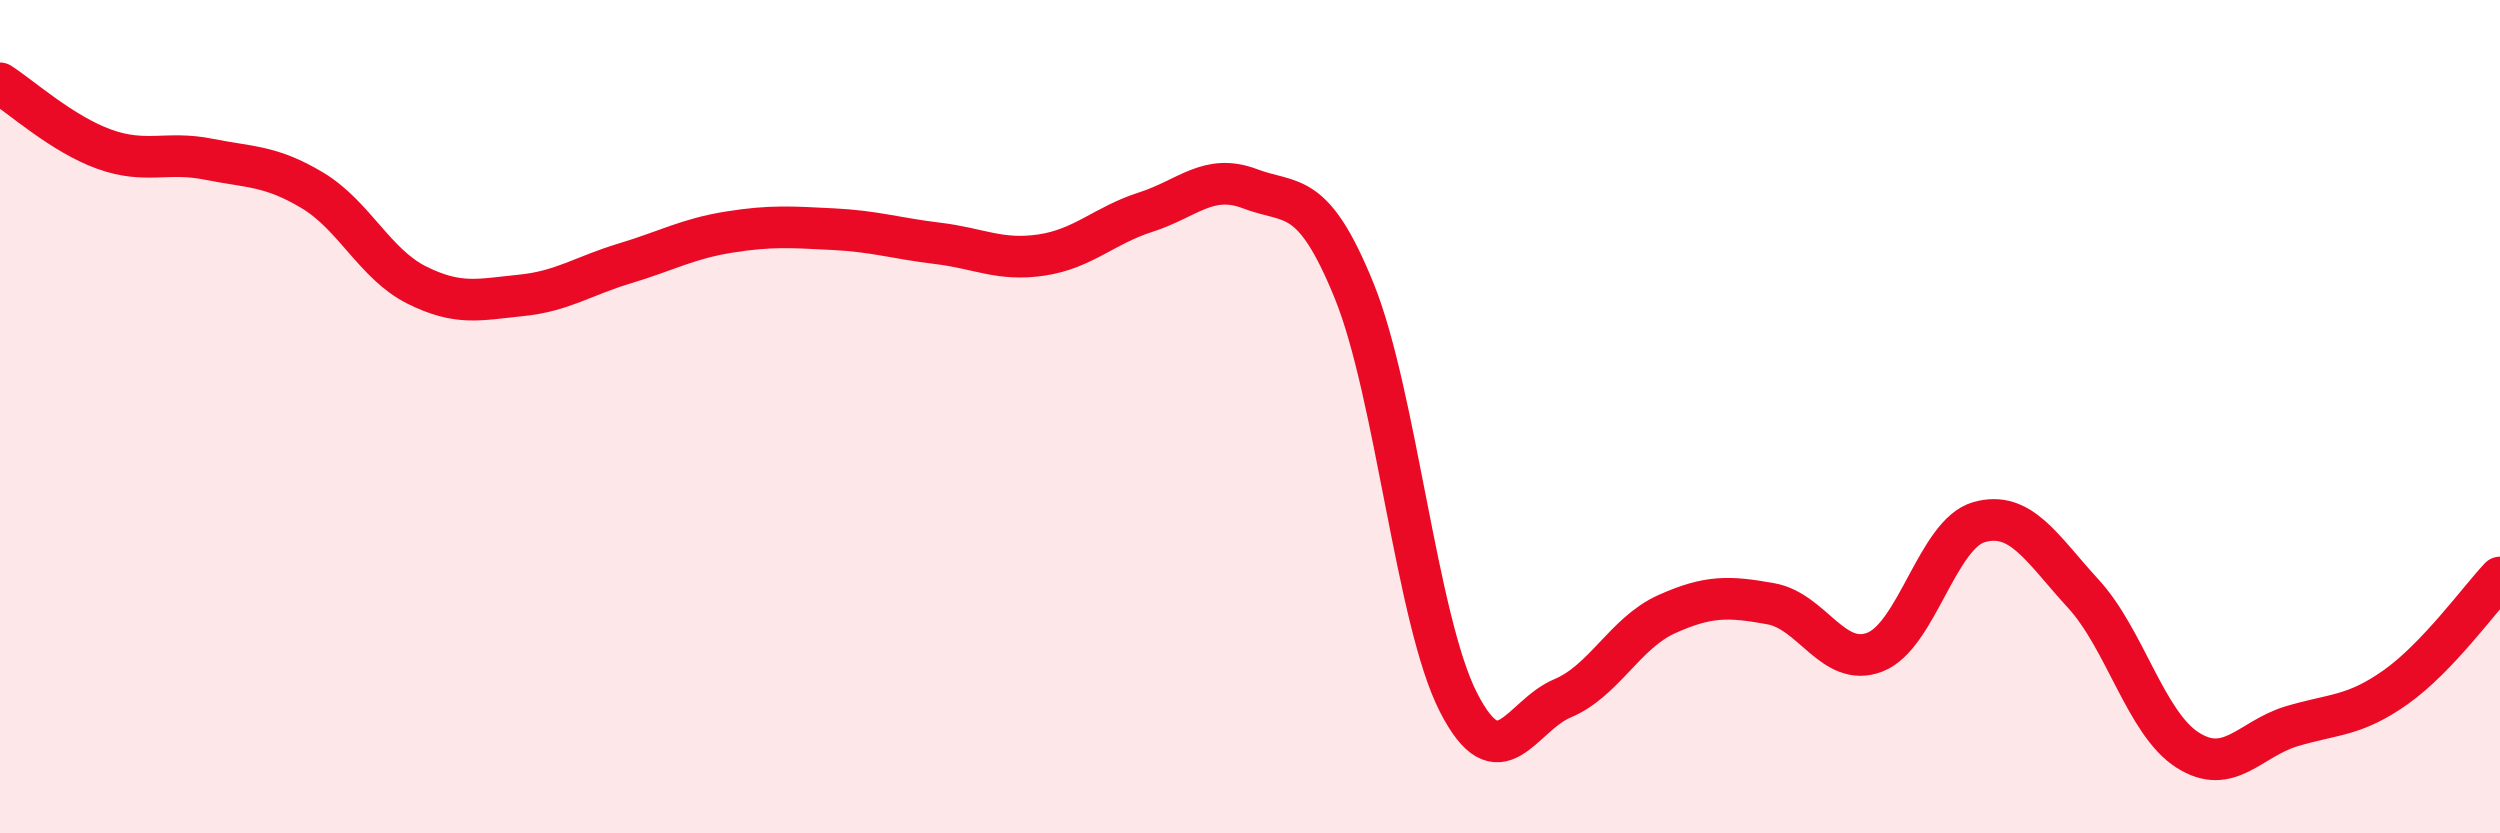
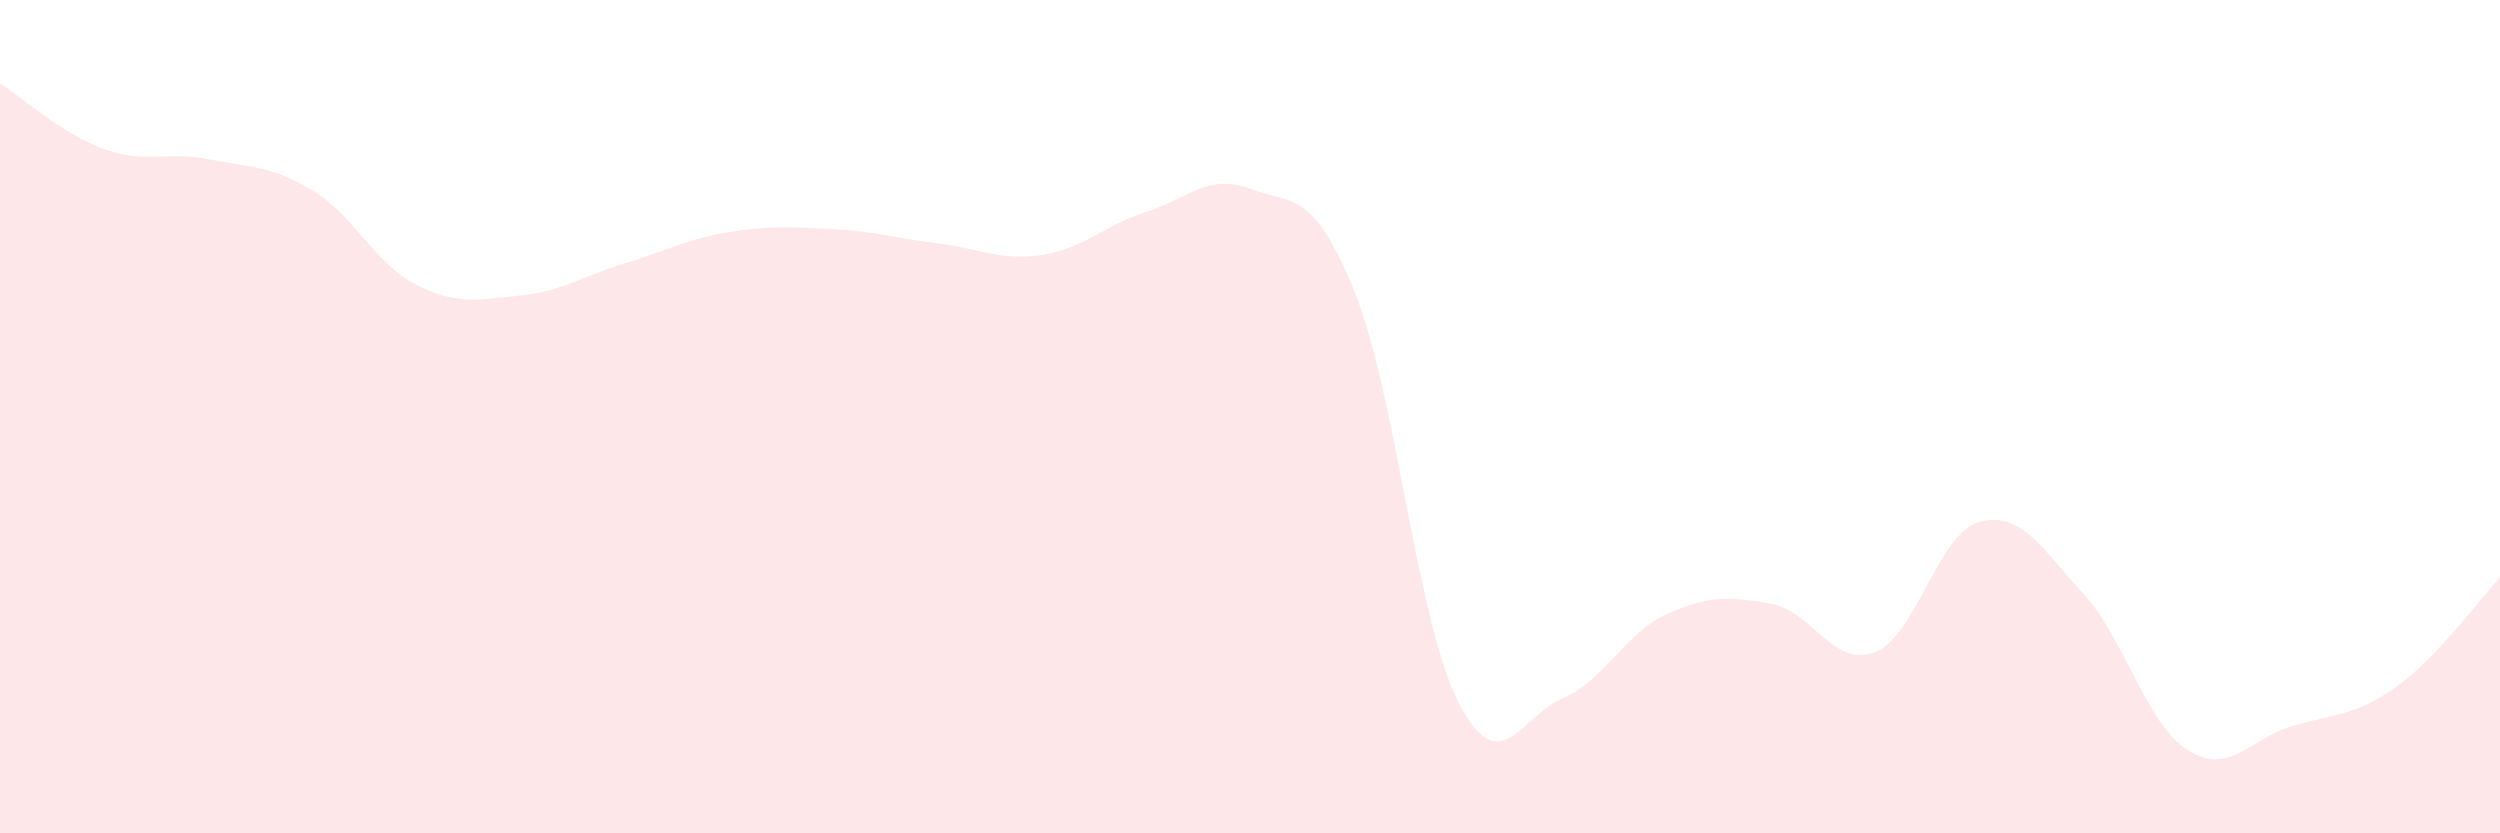
<svg xmlns="http://www.w3.org/2000/svg" width="60" height="20" viewBox="0 0 60 20">
  <path d="M 0,2 C 0.5,2.32 1.5,3.22 2.5,3.58 C 3.5,3.94 4,3.62 5,3.82 C 6,4.02 6.5,3.97 7.5,4.57 C 8.5,5.17 9,6.34 10,6.84 C 11,7.34 11.5,7.19 12.5,7.09 C 13.5,6.99 14,6.62 15,6.32 C 16,6.02 16.5,5.73 17.5,5.57 C 18.5,5.41 19,5.45 20,5.5 C 21,5.55 21.5,5.72 22.5,5.84 C 23.5,5.96 24,6.27 25,6.12 C 26,5.97 26.5,5.41 27.5,5.09 C 28.5,4.77 29,4.15 30,4.53 C 31,4.91 31.5,4.52 32.5,6.98 C 33.5,9.44 34,14.89 35,16.85 C 36,18.81 36.5,17.18 37.5,16.76 C 38.5,16.34 39,15.19 40,14.74 C 41,14.29 41.5,14.31 42.5,14.49 C 43.5,14.67 44,16.04 45,15.65 C 46,15.26 46.5,12.81 47.5,12.53 C 48.5,12.25 49,13.16 50,14.25 C 51,15.34 51.5,17.36 52.5,18 C 53.5,18.64 54,17.73 55,17.43 C 56,17.13 56.5,17.2 57.5,16.49 C 58.5,15.78 59.5,14.39 60,13.86L60 20L0 20Z" fill="#EB0A25" opacity="0.1" stroke-linecap="round" stroke-linejoin="round" />
-   <path d="M 0,2 C 0.5,2.32 1.5,3.22 2.5,3.58 C 3.5,3.94 4,3.62 5,3.82 C 6,4.02 6.5,3.97 7.5,4.57 C 8.5,5.17 9,6.34 10,6.84 C 11,7.34 11.5,7.19 12.5,7.09 C 13.5,6.99 14,6.62 15,6.32 C 16,6.02 16.5,5.73 17.5,5.57 C 18.5,5.41 19,5.45 20,5.5 C 21,5.55 21.5,5.72 22.5,5.84 C 23.5,5.96 24,6.27 25,6.12 C 26,5.97 26.5,5.41 27.5,5.09 C 28.5,4.77 29,4.15 30,4.53 C 31,4.91 31.5,4.52 32.5,6.98 C 33.5,9.44 34,14.89 35,16.85 C 36,18.81 36.5,17.18 37.5,16.76 C 38.5,16.34 39,15.19 40,14.74 C 41,14.29 41.5,14.31 42.5,14.49 C 43.5,14.67 44,16.04 45,15.65 C 46,15.26 46.5,12.81 47.5,12.53 C 48.5,12.25 49,13.16 50,14.25 C 51,15.34 51.5,17.36 52.5,18 C 53.5,18.64 54,17.73 55,17.43 C 56,17.13 56.5,17.2 57.5,16.49 C 58.5,15.78 59.5,14.39 60,13.86" stroke="#EB0A25" stroke-width="1" fill="none" stroke-linecap="round" stroke-linejoin="round" />
</svg>